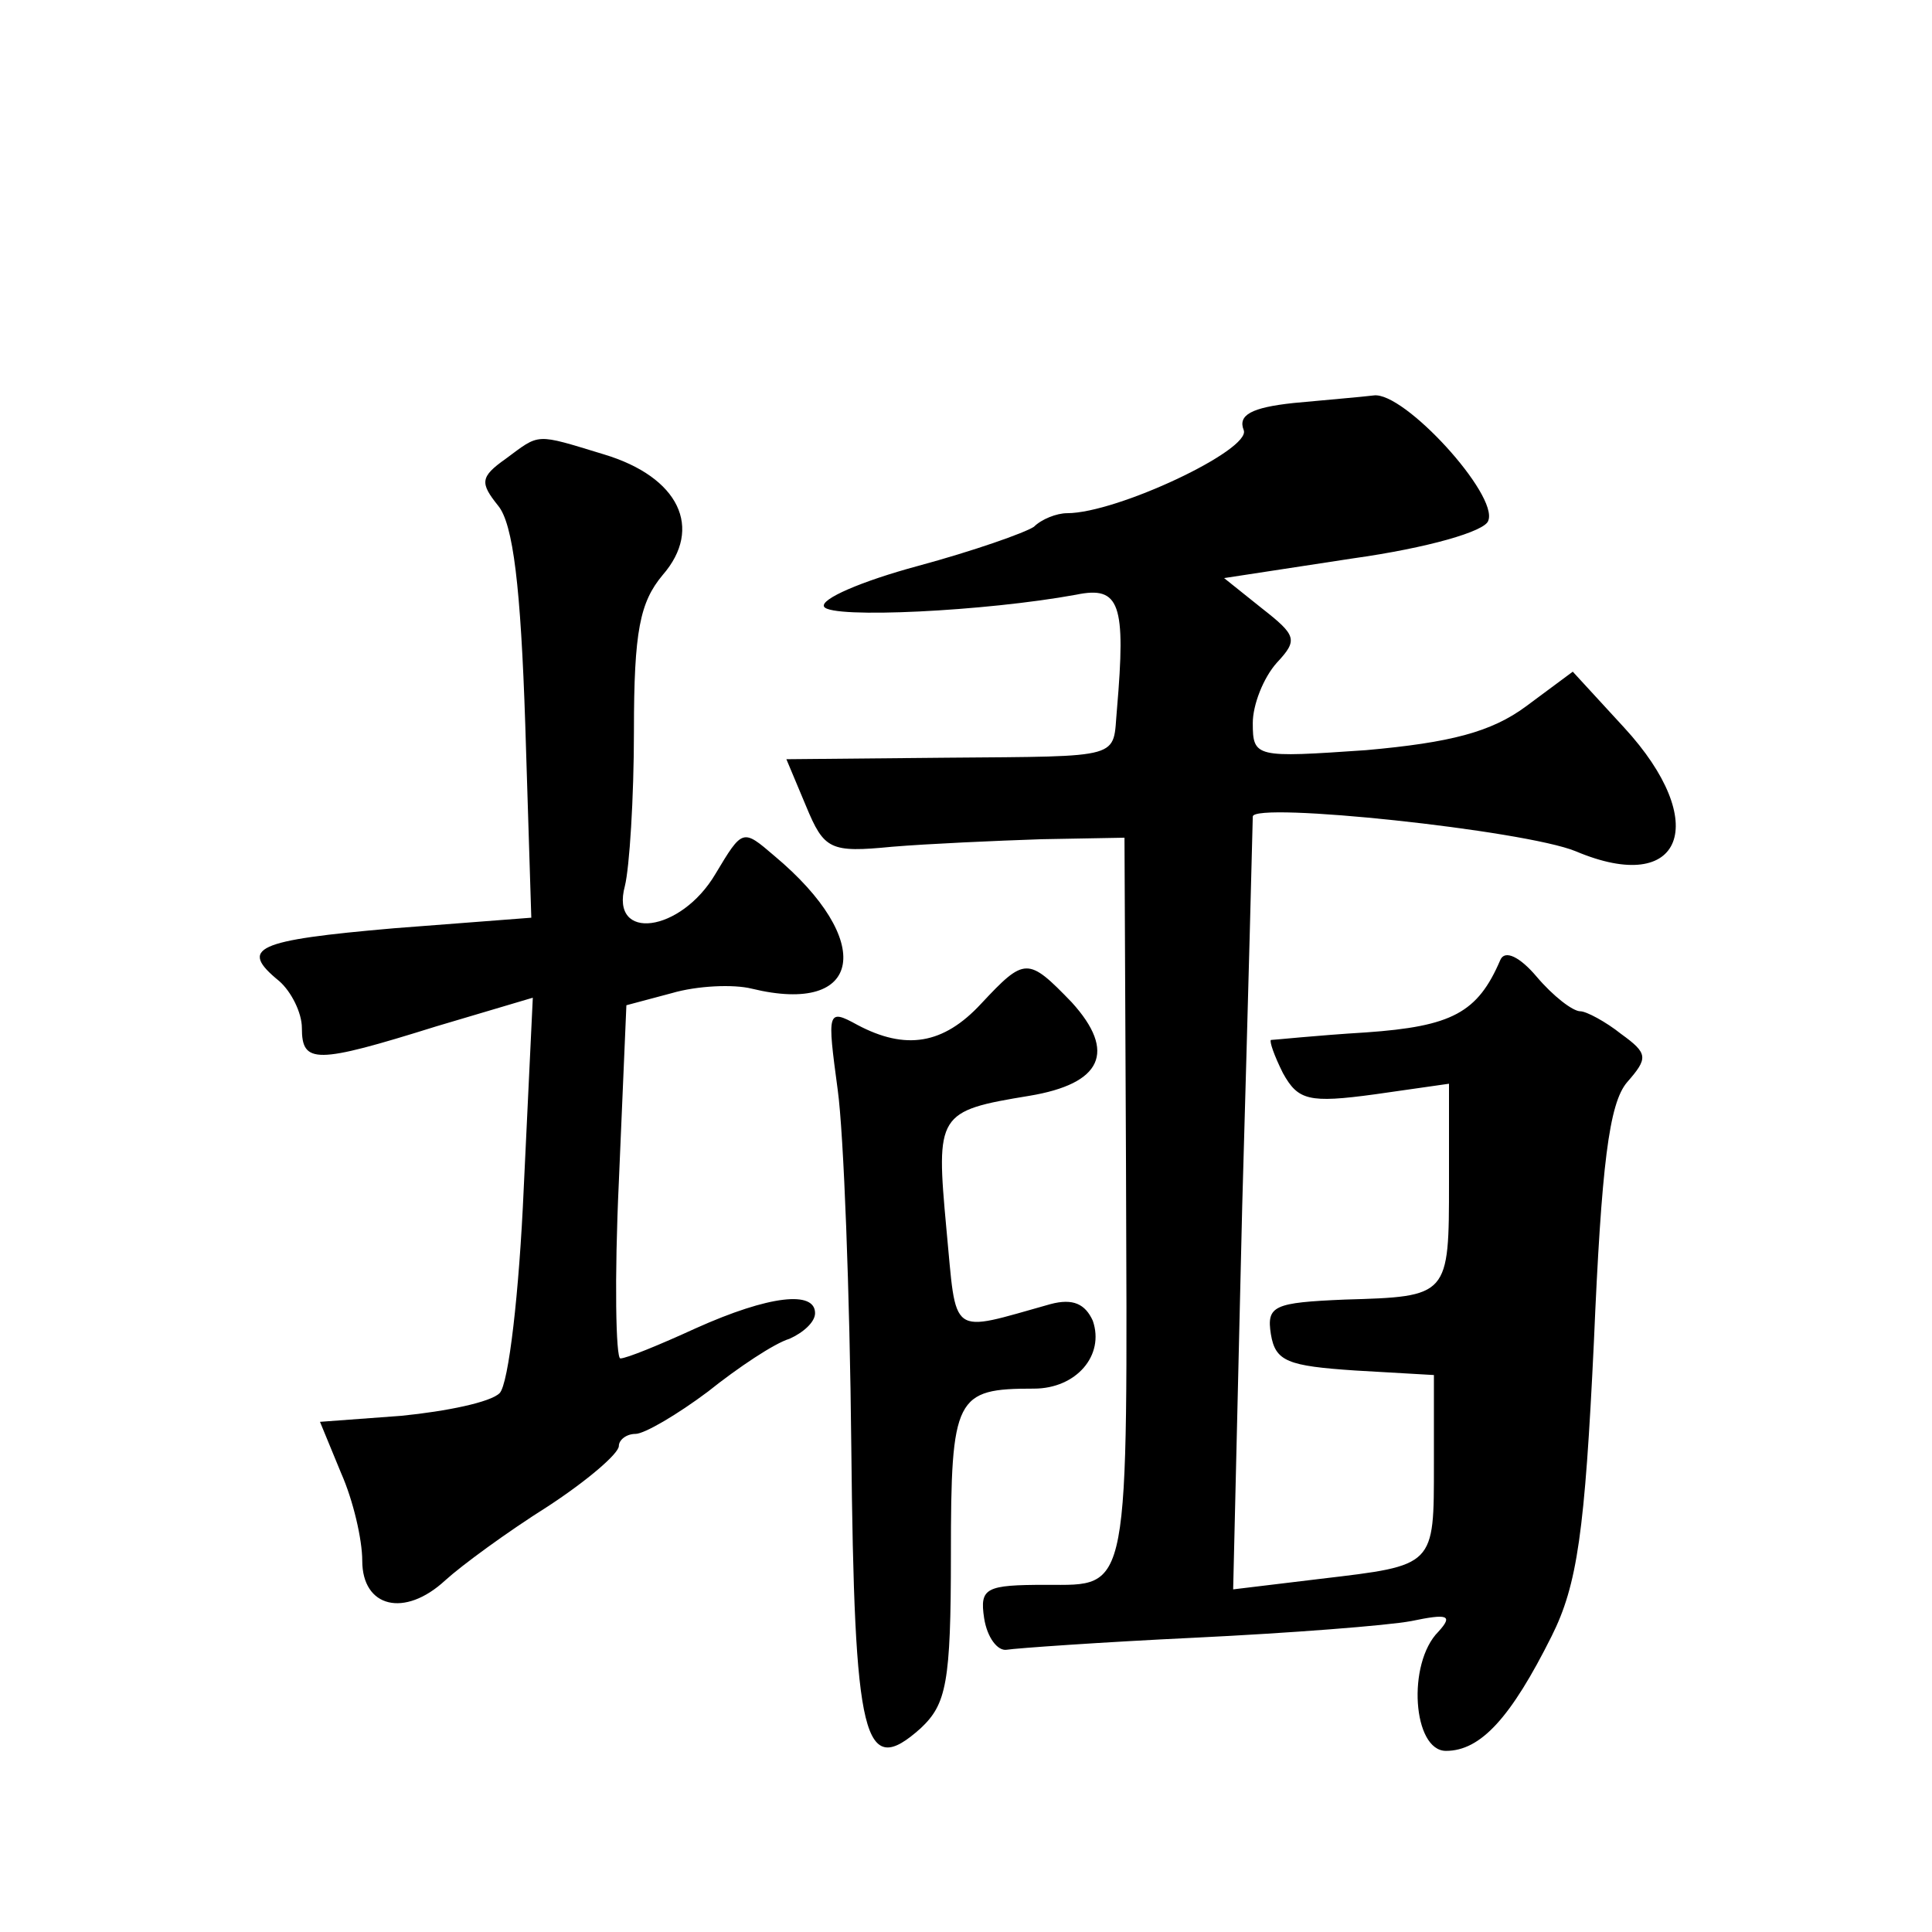
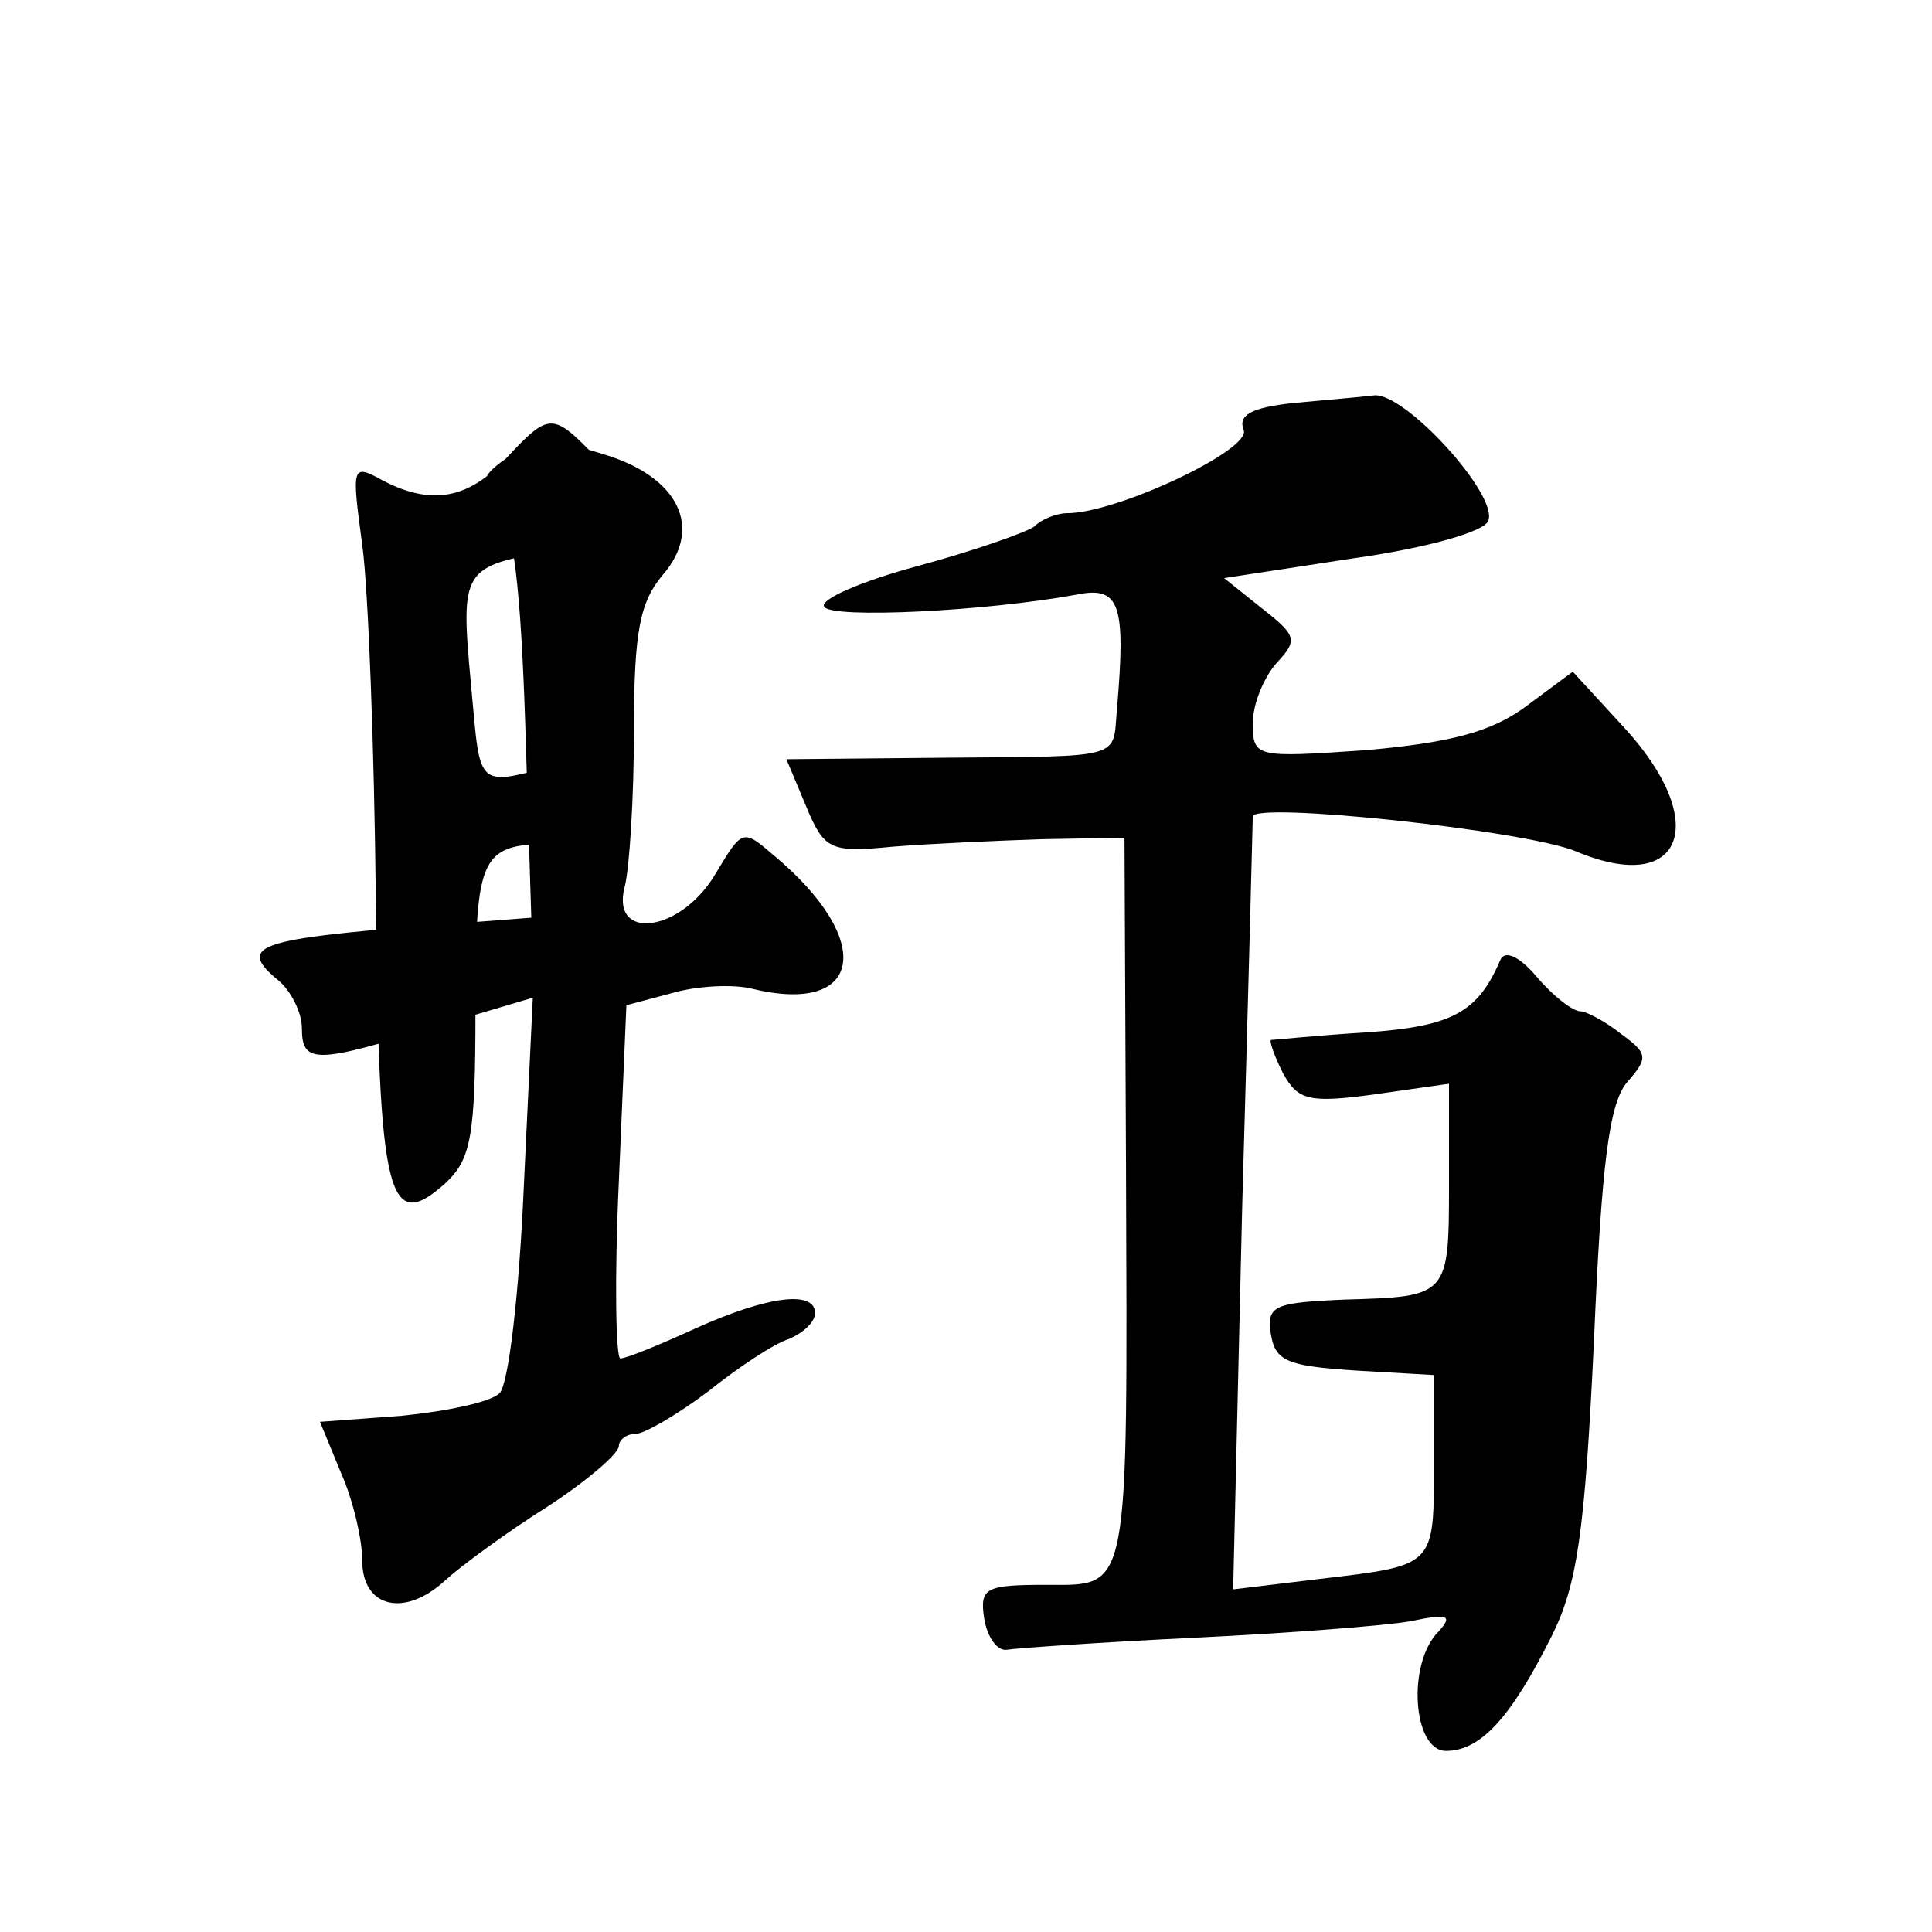
<svg xmlns="http://www.w3.org/2000/svg" version="1.0" width="128pt" height="128pt" viewBox="0 0 128 128" preserveAspectRatio="xMidYMid meet">
  <g transform="translate(0,128) scale(0.1,-0.1)" fill="#0" stroke="none">
-     <path d="M857 1013 c-28 -3 -37 -8 -33 -18 5 -13 -84 -55 -117 -55 -7 0 -17 -4 -22 -9 -6 -4 -40 -16 -77 -26 -37 -10 -65 -22 -62 -27 5 -8 107 -3 167 8 29 6 33 -6 27 -76 -3 -33 6 -31 -113 -32 l-106 -1 13 -31 c12 -29 16 -31 57 -27 24 2 69 4 99 5 l55 1 1 -216 c1 -288 3 -279 -53 -279 -40 0 -44 -2 -41 -22 2 -13 9 -22 15 -21 6 1 62 5 125 8 62 3 127 8 143 11 24 5 28 4 18 -7 -21 -21 -17 -79 5 -79 23 0 43 22 70 76 17 34 22 69 28 195 5 117 10 158 22 172 14 16 14 19 -4 32 -10 8 -23 15 -27 15 -5 0 -18 10 -29 23 -11 13 -21 18 -24 11 -15 -35 -32 -44 -89 -48 -33 -2 -61 -5 -63 -5 -1 -1 2 -10 8 -22 10 -18 17 -20 61 -14 l49 7 0 -65 c0 -76 0 -76 -69 -78 -47 -2 -52 -4 -49 -23 3 -18 11 -21 56 -24 l52 -3 0 -59 c0 -68 1 -67 -75 -76 l-58 -7 6 254 c4 140 7 256 7 258 0 10 180 -9 214 -23 71 -30 90 19 32 82 l-34 37 -31 -23 c-23 -17 -50 -24 -106 -29 -73 -5 -75 -5 -75 18 0 12 7 30 16 40 14 15 13 18 -10 36 l-25 20 85 13 c50 7 88 18 90 25 7 17 -56 86 -76 83 -8 -1 -32 -3 -53 -5z M335 976 c-17 -12 -17 -16 -5 -31 10 -12 15 -54 18 -145 l4 -128 -91 -7 c-92 -8 -103 -13 -76 -35 8 -7 15 -21 15 -31 0 -24 9 -24 89 1 l64 19 -6 -126 c-3 -69 -10 -130 -16 -136 -6 -6 -35 -12 -65 -15 l-54 -4 14 -34 c8 -18 14 -44 14 -58 0 -31 28 -38 55 -13 11 10 41 32 68 49 26 17 47 35 47 40 0 4 5 8 11 8 6 0 28 13 48 28 20 16 44 32 54 35 9 4 17 11 17 17 0 15 -30 12 -79 -10 -24 -11 -46 -20 -50 -20 -3 0 -4 53 -1 117 l5 117 30 8 c17 5 41 6 53 3 74 -18 82 32 15 88 -21 18 -21 18 -39 -12 -23 -39 -70 -45 -60 -8 3 12 6 58 6 103 0 66 4 85 19 103 27 31 11 65 -39 80 -46 14 -42 14 -65 -3z M650 615 c-25 -27 -50 -31 -82 -14 -20 11 -20 9 -13 -43 4 -29 8 -135 9 -236 2 -196 8 -221 46 -187 17 16 20 30 20 115 0 105 3 110 55 110 28 0 47 22 39 45 -5 11 -13 15 -28 11 -68 -19 -62 -23 -69 50 -7 76 -6 78 55 88 48 8 58 29 28 62 -29 30 -31 30 -60 -1z" />
+     <path d="M857 1013 c-28 -3 -37 -8 -33 -18 5 -13 -84 -55 -117 -55 -7 0 -17 -4 -22 -9 -6 -4 -40 -16 -77 -26 -37 -10 -65 -22 -62 -27 5 -8 107 -3 167 8 29 6 33 -6 27 -76 -3 -33 6 -31 -113 -32 l-106 -1 13 -31 c12 -29 16 -31 57 -27 24 2 69 4 99 5 l55 1 1 -216 c1 -288 3 -279 -53 -279 -40 0 -44 -2 -41 -22 2 -13 9 -22 15 -21 6 1 62 5 125 8 62 3 127 8 143 11 24 5 28 4 18 -7 -21 -21 -17 -79 5 -79 23 0 43 22 70 76 17 34 22 69 28 195 5 117 10 158 22 172 14 16 14 19 -4 32 -10 8 -23 15 -27 15 -5 0 -18 10 -29 23 -11 13 -21 18 -24 11 -15 -35 -32 -44 -89 -48 -33 -2 -61 -5 -63 -5 -1 -1 2 -10 8 -22 10 -18 17 -20 61 -14 l49 7 0 -65 c0 -76 0 -76 -69 -78 -47 -2 -52 -4 -49 -23 3 -18 11 -21 56 -24 l52 -3 0 -59 c0 -68 1 -67 -75 -76 l-58 -7 6 254 c4 140 7 256 7 258 0 10 180 -9 214 -23 71 -30 90 19 32 82 l-34 37 -31 -23 c-23 -17 -50 -24 -106 -29 -73 -5 -75 -5 -75 18 0 12 7 30 16 40 14 15 13 18 -10 36 l-25 20 85 13 c50 7 88 18 90 25 7 17 -56 86 -76 83 -8 -1 -32 -3 -53 -5z M335 976 c-17 -12 -17 -16 -5 -31 10 -12 15 -54 18 -145 l4 -128 -91 -7 c-92 -8 -103 -13 -76 -35 8 -7 15 -21 15 -31 0 -24 9 -24 89 1 l64 19 -6 -126 c-3 -69 -10 -130 -16 -136 -6 -6 -35 -12 -65 -15 l-54 -4 14 -34 c8 -18 14 -44 14 -58 0 -31 28 -38 55 -13 11 10 41 32 68 49 26 17 47 35 47 40 0 4 5 8 11 8 6 0 28 13 48 28 20 16 44 32 54 35 9 4 17 11 17 17 0 15 -30 12 -79 -10 -24 -11 -46 -20 -50 -20 -3 0 -4 53 -1 117 l5 117 30 8 c17 5 41 6 53 3 74 -18 82 32 15 88 -21 18 -21 18 -39 -12 -23 -39 -70 -45 -60 -8 3 12 6 58 6 103 0 66 4 85 19 103 27 31 11 65 -39 80 -46 14 -42 14 -65 -3z c-25 -27 -50 -31 -82 -14 -20 11 -20 9 -13 -43 4 -29 8 -135 9 -236 2 -196 8 -221 46 -187 17 16 20 30 20 115 0 105 3 110 55 110 28 0 47 22 39 45 -5 11 -13 15 -28 11 -68 -19 -62 -23 -69 50 -7 76 -6 78 55 88 48 8 58 29 28 62 -29 30 -31 30 -60 -1z" />
  </g>
</svg>